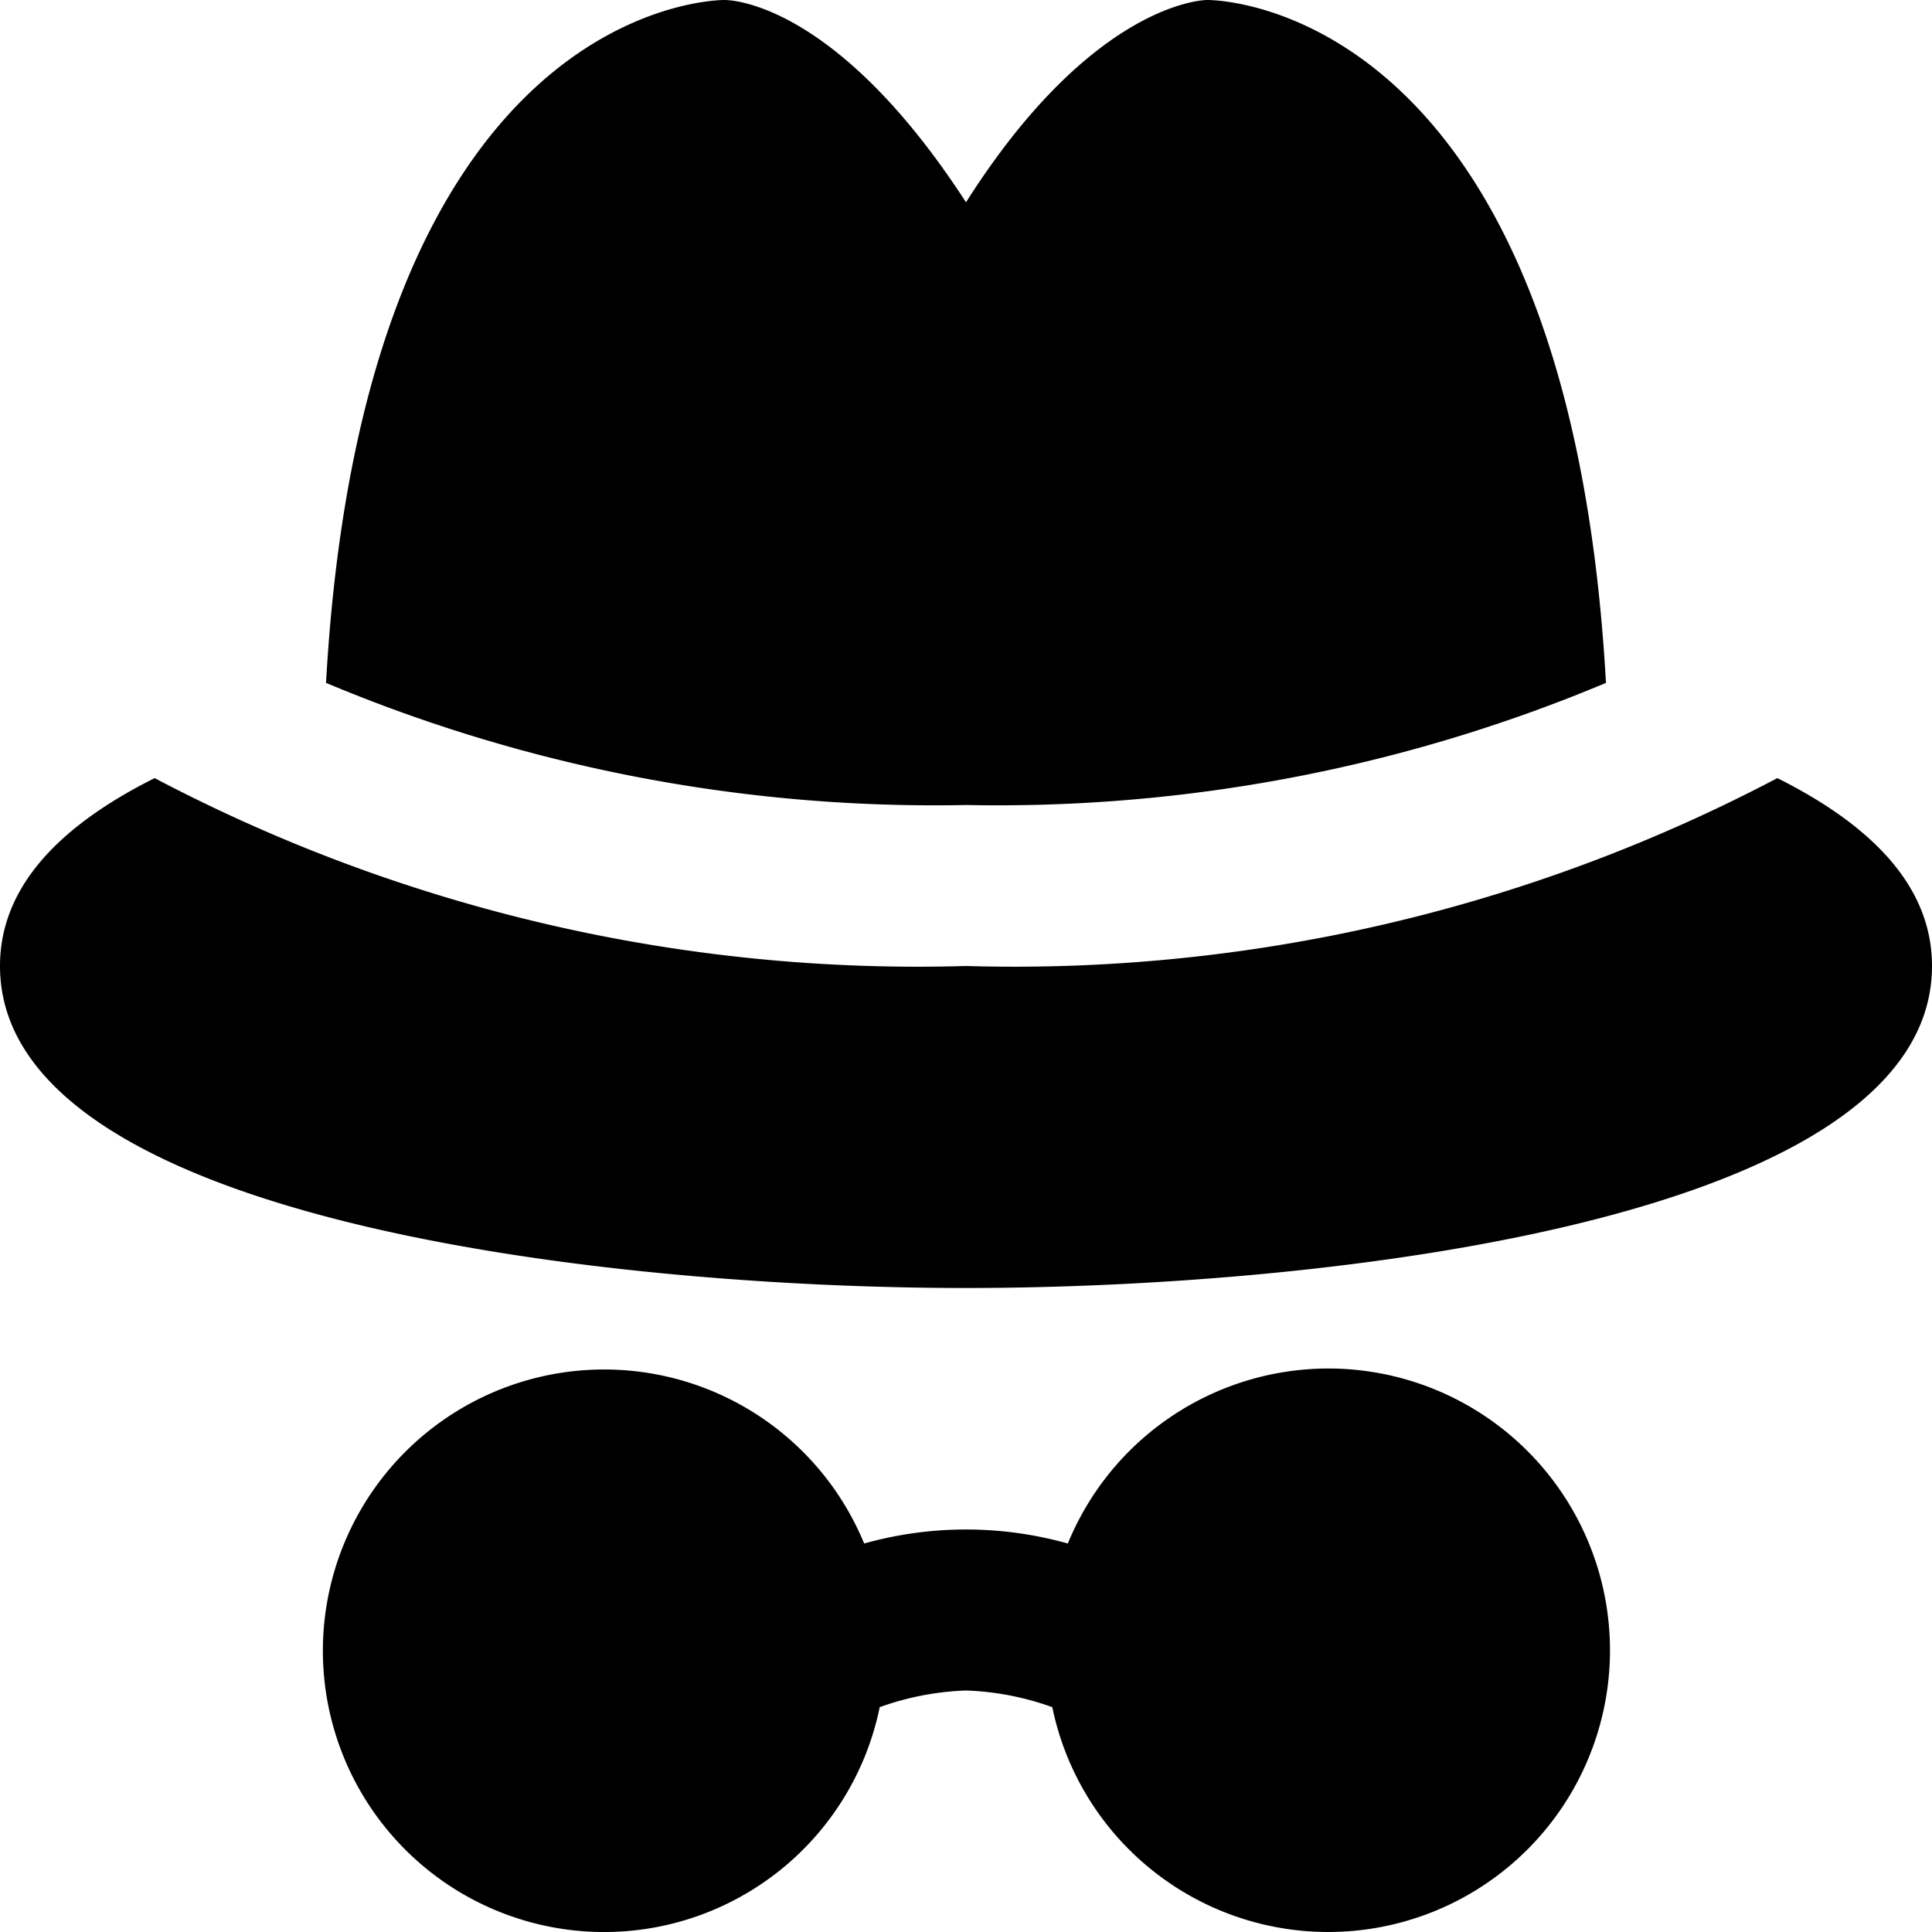
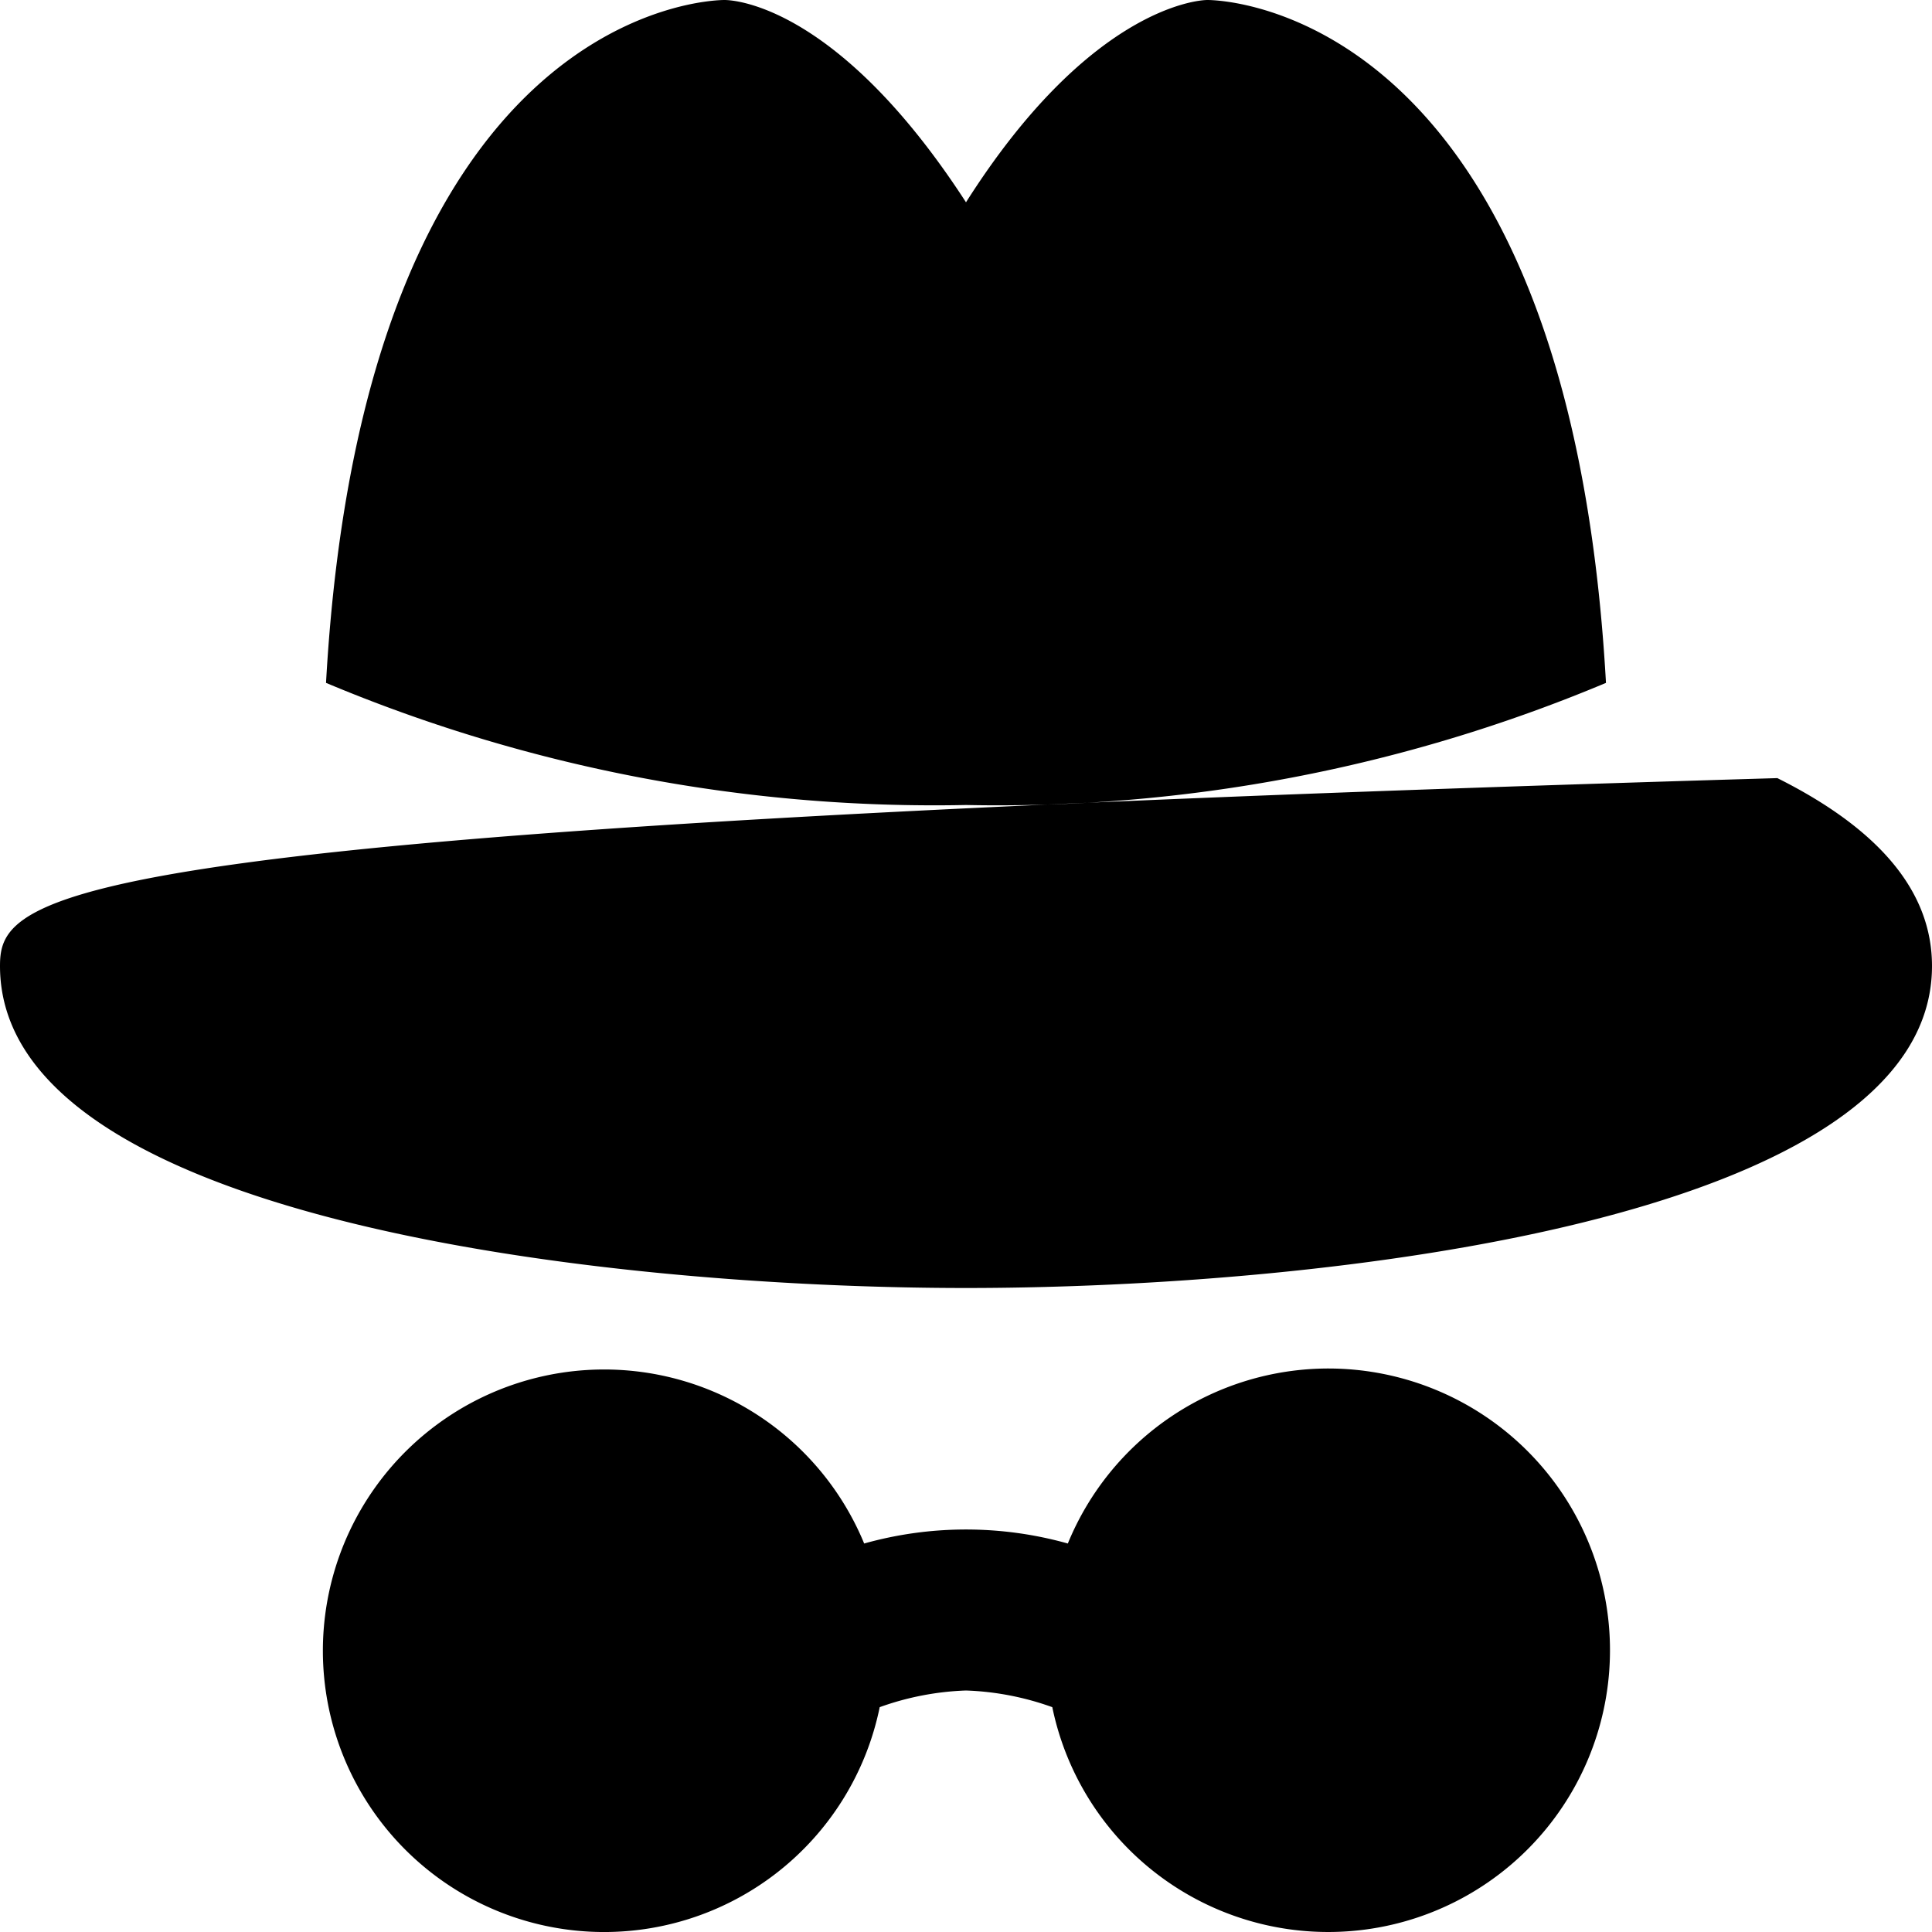
<svg xmlns="http://www.w3.org/2000/svg" id="Layer_1" data-name="Layer 1" viewBox="0 0 24 24" width="512" height="512">
-   <path d="M12,10A19.523,19.523,0,0,1,4.05,8.483C4.52.12,8.807,0,9,0c.15,0,1.436.1,3,2.513C13.513.128,14.85,0,15,0c.193,0,4.481.12,4.95,8.483A19.52,19.52,0,0,1,12,10Zm10.079-.334A20.355,20.355,0,0,1,12,12,20.344,20.344,0,0,1,1.921,9.666C.654,10.3,0,11.075,0,12c0,3.157,7.543,4,12,4s12-.843,12-4C24,11.075,23.346,10.3,22.079,9.666ZM16.5,17a3.5,3.5,0,0,0-3.235,2.174,4.685,4.685,0,0,0-2.53,0,3.494,3.494,0,1,0,.193,2.033A3.52,3.52,0,0,1,12,21a3.514,3.514,0,0,1,1.072.207A3.5,3.5,0,1,0,16.5,17Z" />
+   <path d="M12,10A19.523,19.523,0,0,1,4.05,8.483C4.52.12,8.807,0,9,0c.15,0,1.436.1,3,2.513C13.513.128,14.85,0,15,0c.193,0,4.481.12,4.95,8.483A19.52,19.52,0,0,1,12,10Zm10.079-.334C.654,10.3,0,11.075,0,12c0,3.157,7.543,4,12,4s12-.843,12-4C24,11.075,23.346,10.3,22.079,9.666ZM16.5,17a3.5,3.5,0,0,0-3.235,2.174,4.685,4.685,0,0,0-2.53,0,3.494,3.494,0,1,0,.193,2.033A3.52,3.52,0,0,1,12,21a3.514,3.514,0,0,1,1.072.207A3.5,3.5,0,1,0,16.5,17Z" />
</svg>